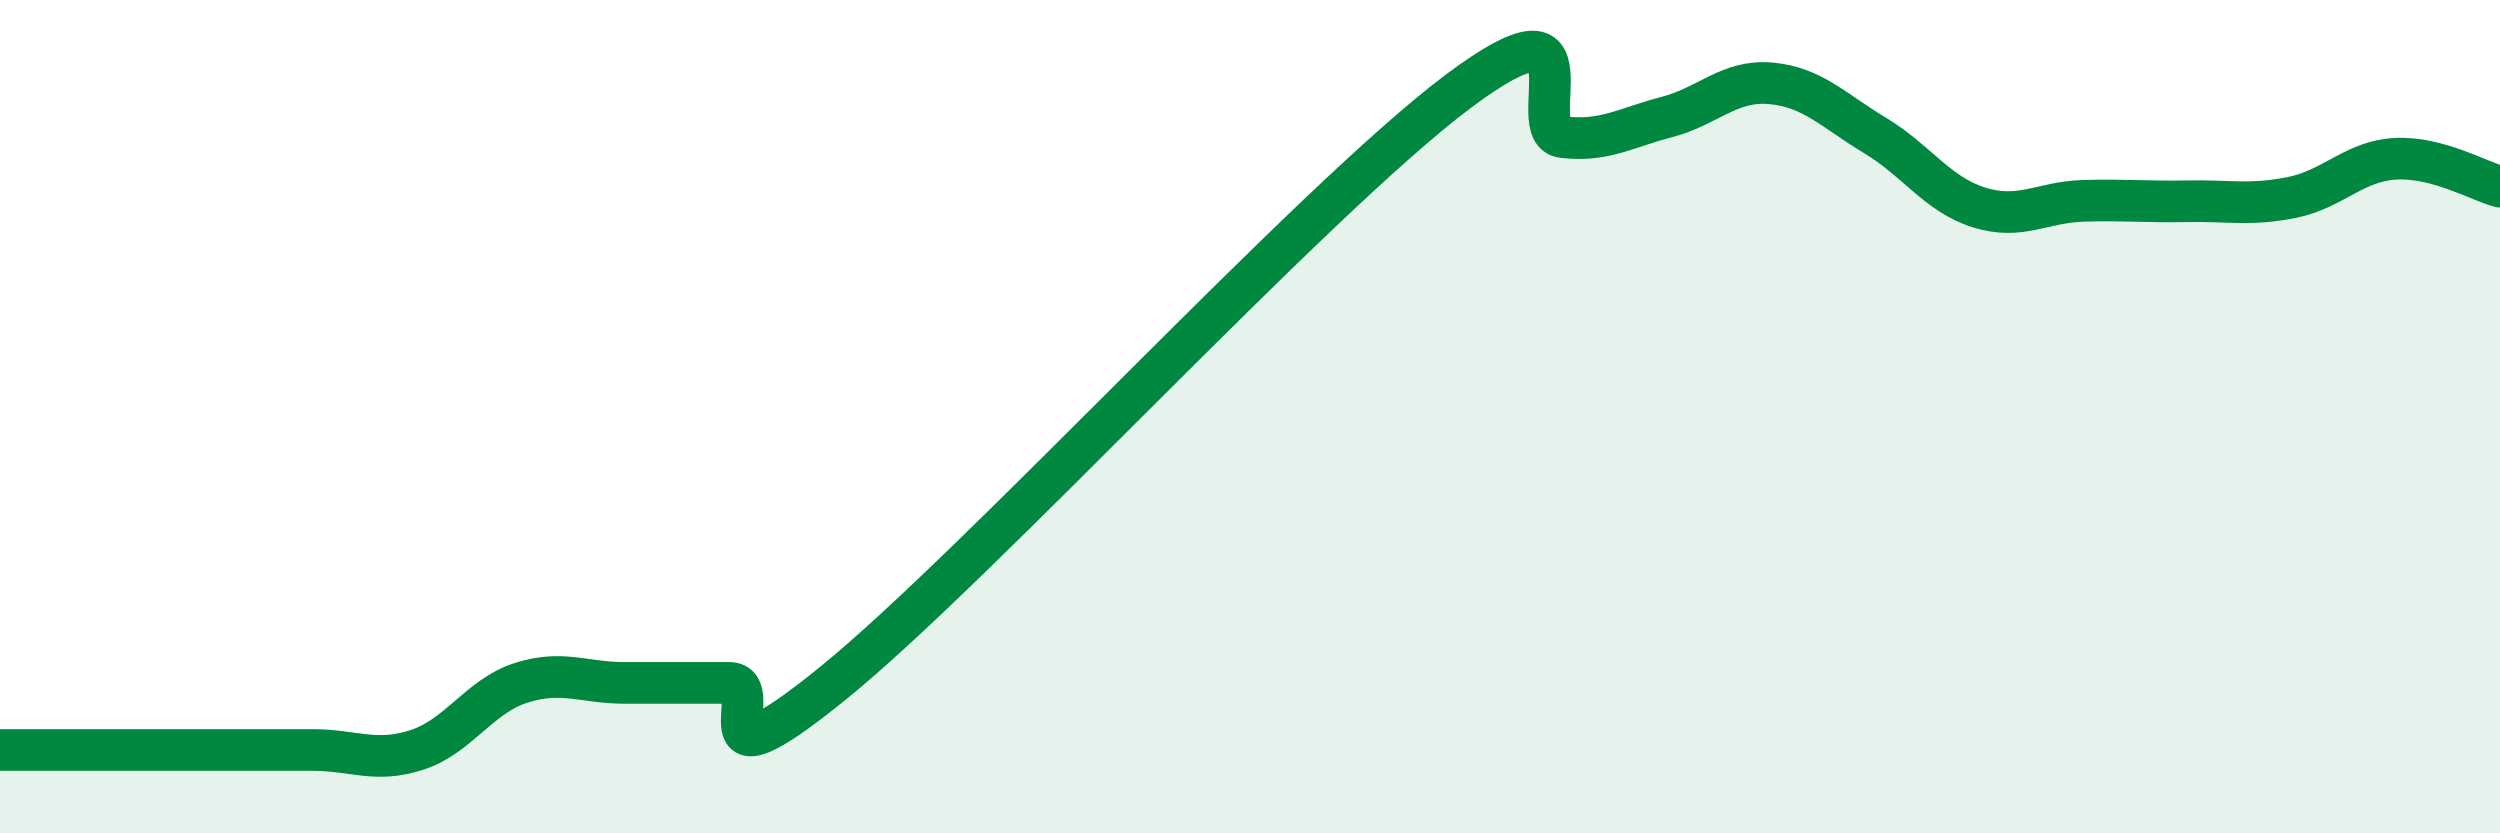
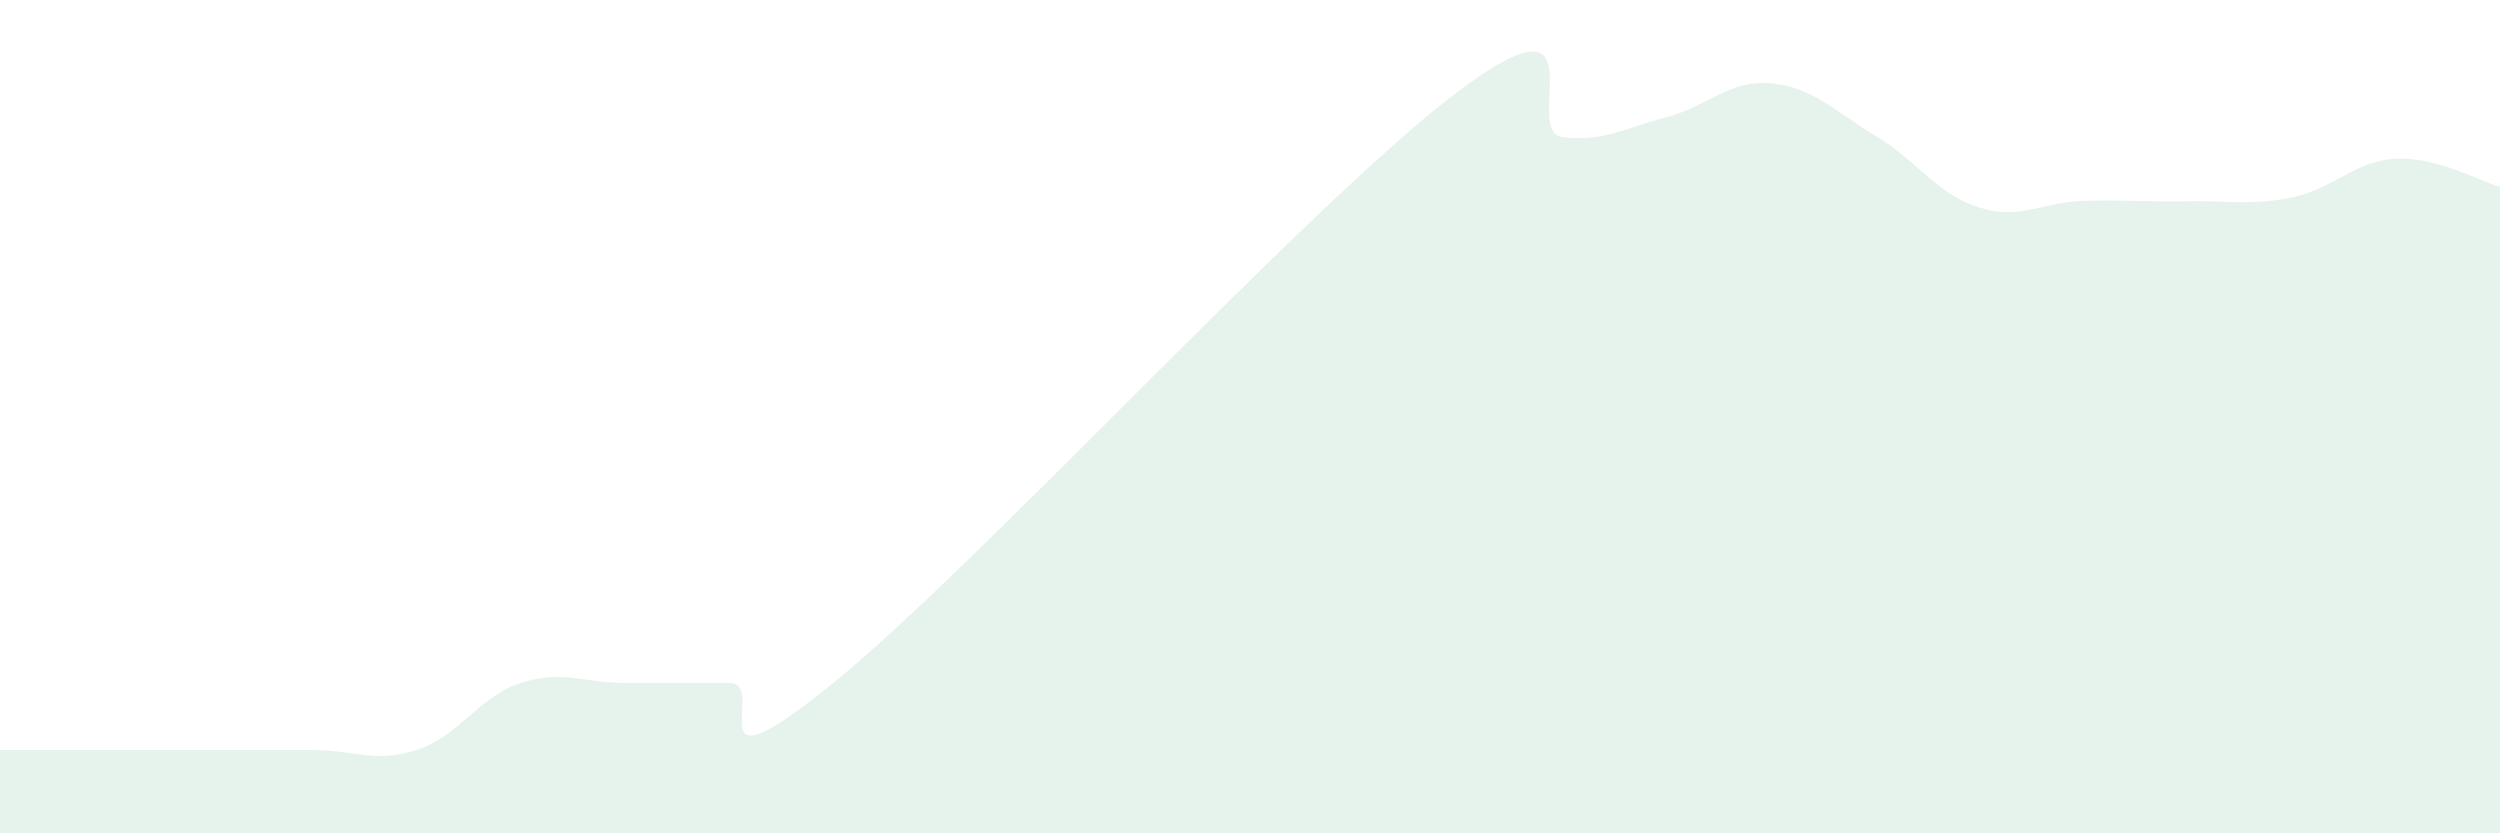
<svg xmlns="http://www.w3.org/2000/svg" width="60" height="20" viewBox="0 0 60 20">
  <path d="M 0,18 C 0.5,18 1.5,18 2.5,18 C 3.5,18 4,18 5,18 C 6,18 6.5,18 7.5,18 C 8.5,18 9,18.32 10,18 C 11,17.68 11.5,16.71 12.5,16.39 C 13.5,16.07 14,16.39 15,16.39 C 16,16.39 16.5,16.39 17.5,16.39 C 18.5,16.39 16.5,19.23 20,16.39 C 23.5,13.55 31.5,4.81 35,2.19 C 38.5,-0.43 36.5,3.17 37.5,3.29 C 38.5,3.41 39,3.07 40,2.81 C 41,2.55 41.5,1.91 42.5,2 C 43.5,2.09 44,2.65 45,3.25 C 46,3.85 46.5,4.67 47.5,4.98 C 48.5,5.29 49,4.85 50,4.82 C 51,4.79 51.5,4.85 52.5,4.83 C 53.5,4.81 54,4.94 55,4.74 C 56,4.54 56.5,3.86 57.5,3.81 C 58.5,3.76 59.5,4.35 60,4.48L60 20L0 20Z" fill="#008740" opacity="0.1" stroke-linecap="round" stroke-linejoin="round" />
-   <path d="M 0,18 C 0.5,18 1.5,18 2.5,18 C 3.5,18 4,18 5,18 C 6,18 6.5,18 7.5,18 C 8.5,18 9,18.32 10,18 C 11,17.68 11.5,16.71 12.5,16.39 C 13.5,16.07 14,16.39 15,16.39 C 16,16.39 16.5,16.39 17.5,16.39 C 18.5,16.39 16.5,19.23 20,16.39 C 23.5,13.55 31.5,4.81 35,2.19 C 38.5,-0.43 36.5,3.17 37.5,3.29 C 38.5,3.41 39,3.07 40,2.81 C 41,2.55 41.5,1.91 42.5,2 C 43.5,2.09 44,2.65 45,3.25 C 46,3.85 46.5,4.67 47.5,4.98 C 48.5,5.29 49,4.85 50,4.82 C 51,4.79 51.5,4.85 52.5,4.83 C 53.5,4.81 54,4.94 55,4.74 C 56,4.54 56.5,3.86 57.5,3.81 C 58.5,3.76 59.5,4.35 60,4.48" stroke="#008740" stroke-width="1" fill="none" stroke-linecap="round" stroke-linejoin="round" />
</svg>